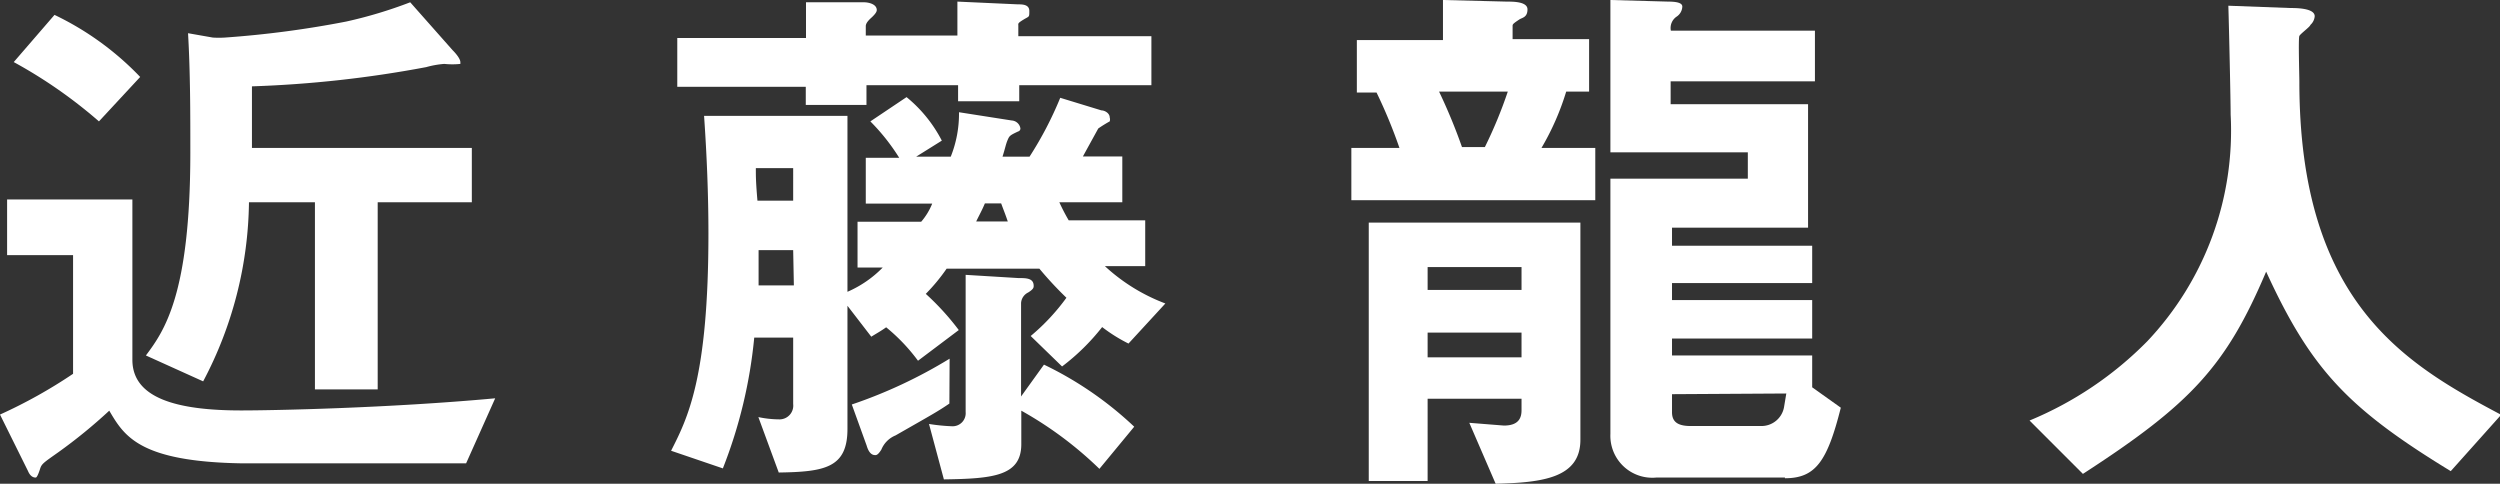
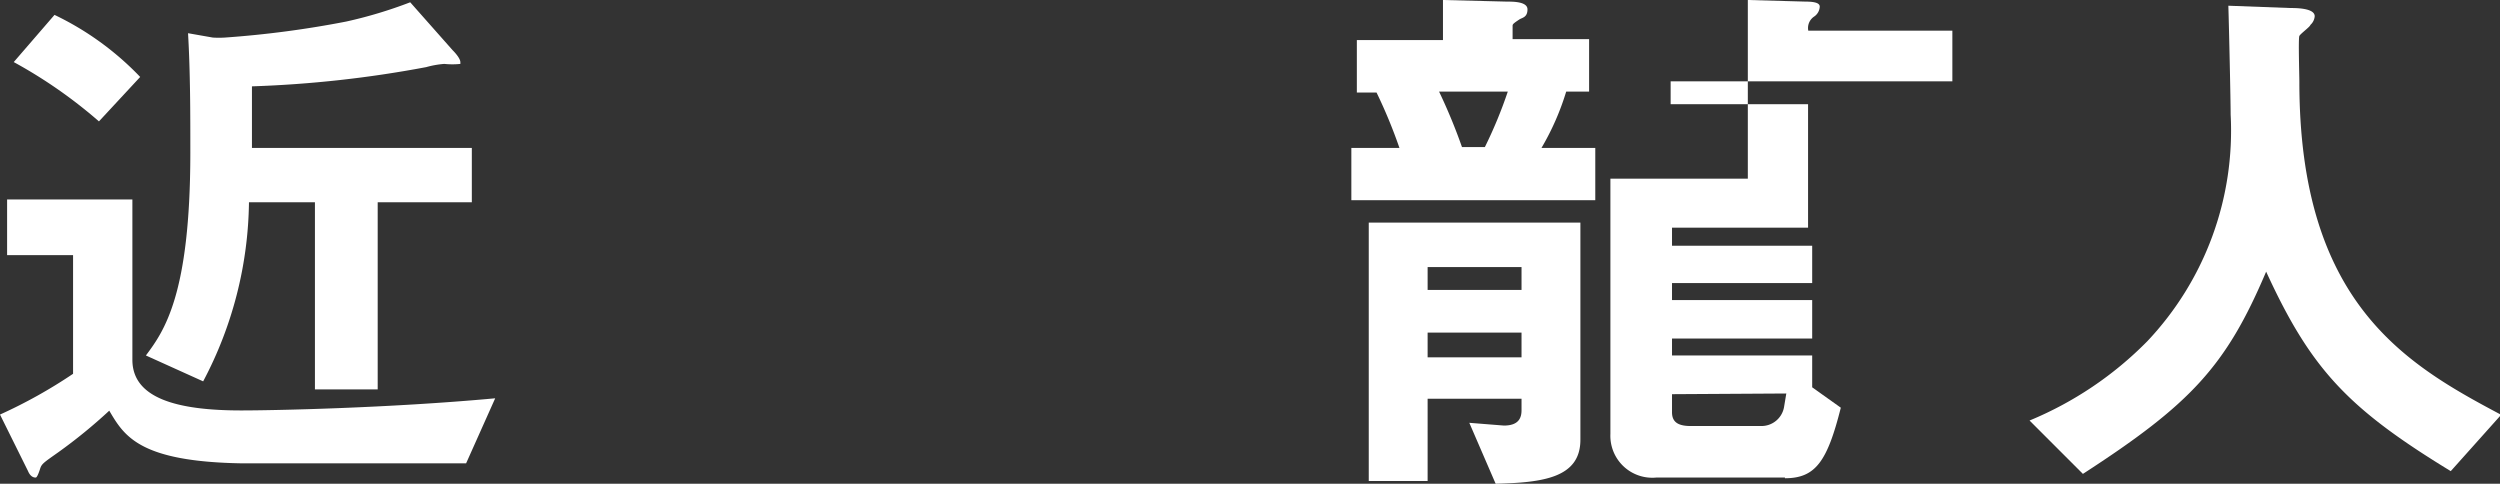
<svg xmlns="http://www.w3.org/2000/svg" viewBox="0 0 109.15 21.12">
  <rect x="0" y="0" width="109.15" height="21.12" fill="#333333" stroke="none" />
  <defs>
    <style>.cls-1{fill:#fff;}</style>
  </defs>
  <title>h3_kondo</title>
  <g id="レイヤー_2" data-name="レイヤー 2">
    <g id="text">
      <path class="cls-1" d="M20.35,20.23c-2.78,0-8,0-9.77,0-4.51-.07-5.16-1.2-5.81-2.3a22.56,22.56,0,0,1-2.23,1.82c-.65.46-.72.5-.79.72s-.14.38-.19.38-.22,0-.34-.29L0,18.1a21.72,21.72,0,0,0,3.19-1.78V11.14H.31V8.71H5.78v7c0,1.7,2,2.21,4.75,2.21,1.39,0,6.43-.1,11.09-.53ZM4.32,5.3A20.91,20.91,0,0,0,.6,2.71L2.38.65A12.81,12.81,0,0,1,6.12,3.36ZM16.49,8.83V17H13.75V8.83H10.87a17.1,17.1,0,0,1-2,7.82l-2.5-1.13c.79-1.06,1.94-2.64,1.94-8.86,0-1.73,0-3.48-.1-5.21l1.08.19a4.34,4.34,0,0,0,.53,0,43.77,43.77,0,0,0,5.3-.7A19.59,19.59,0,0,0,17.91.1l1.85,2.09c.1.1.34.36.34.53s0,0,0,.07a3.34,3.34,0,0,1-.7,0,4,4,0,0,0-.79.14,49.79,49.79,0,0,1-7.61.84c0,1.27,0,1.42,0,2.69h9.6V8.83Z" />
-       <path class="cls-1" d="M49.27,15a7,7,0,0,1-1.15-.72A9.48,9.48,0,0,1,46.37,16L45,14.67A9.18,9.18,0,0,0,46.56,13a15.69,15.69,0,0,1-1.18-1.27H41.33a8.19,8.19,0,0,1-.91,1.1,11.3,11.3,0,0,1,1.44,1.58l-1.78,1.34a8,8,0,0,0-1.39-1.46c-.24.17-.34.22-.65.41L37,13.35v5.38c0,1.7-1,1.87-3,1.9l-.89-2.42a4.49,4.49,0,0,0,.94.1.6.6,0,0,0,.58-.67V14.74H32.93a21,21,0,0,1-1.37,5.71l-2.26-.77c.72-1.42,1.63-3.19,1.63-9.48,0-1.7-.07-3.41-.19-5.14H37v7.68a4.85,4.85,0,0,0,1.54-1.06H37.44v-2h2.78a2.8,2.8,0,0,0,.48-.79H37.8v-2h1.46A9,9,0,0,0,38,5.3l1.58-1.06a6,6,0,0,1,1.54,1.9L40,6.84h1.51a5.06,5.06,0,0,0,.36-1.94l2.3.36a.41.41,0,0,1,.38.34.13.13,0,0,1-.1.14c-.36.17-.38.19-.46.38s-.1.34-.22.72h1.18a15.67,15.67,0,0,0,1.34-2.57l1.8.55c.14,0,.36.12.36.31a.28.28,0,0,1,0,.17,5.51,5.51,0,0,0-.5.31s-.55,1-.67,1.22H49v2H46.25a8.72,8.72,0,0,0,.41.79H50v2H48.24a8.08,8.08,0,0,0,2.64,1.63ZM44.5,3.72v.7H41.83v-.7h-4v.86H35.18V3.79H29.57V1.66h5.62V.1l2.54,0c.17,0,.55.07.55.34,0,.1-.12.22-.19.29s-.29.24-.29.41v.41h4V.07l2.64.12c.19,0,.5,0,.5.29s0,.22-.26.38-.22.17-.22.26v.46h5.81V3.72ZM34.63,7.34H33c0,.38,0,.6.07,1.42h1.56Zm0,3.58H33.12c0,.5,0,1,0,1.54h1.54Zm6.82,6.7c-.5.34-.72.46-2.35,1.39a1.13,1.13,0,0,0-.62.62c-.12.19-.19.24-.26.24s-.26,0-.38-.41l-.65-1.8a21.17,21.17,0,0,0,4.27-2ZM48,20.47a16.29,16.29,0,0,0-3.41-2.54v1.46c0,1.39-1.22,1.51-3.38,1.54l-.65-2.42a8.07,8.07,0,0,0,1,.1.57.57,0,0,0,.6-.62V12l2.3.14c.34,0,.67,0,.67.34,0,.07,0,.14-.24.29a.55.55,0,0,0-.31.46v4.08l1-1.39a15.5,15.5,0,0,1,3.94,2.71ZM43.71,8.88H43c-.12.29-.24.5-.38.79H44C43.87,9.29,43.85,9.26,43.71,8.88Z" />
-       <path class="cls-1" d="M59,8.74V6.46H61.1a22,22,0,0,0-1-2.42h-.86V1.75H63V0l2.78.07c.29,0,.91,0,.91.34s-.22.36-.34.43c-.29.19-.31.22-.31.29v.58h3.34V4h-1A11.33,11.33,0,0,1,67.3,6.46h2.35V8.74ZM65.3,21.12l-1.15-2.66,1.51.12c.65,0,.77-.34.77-.67v-.5h-4.1V21H59.76V9.72H69V19.2C69,20.86,67.37,21.07,65.3,21.12Zm1.13-9.46h-4.1v1h4.1Zm0,2.86h-4.1V15.6h4.1ZM62.83,4a24.28,24.28,0,0,1,1,2.42h1a19.48,19.48,0,0,0,1-2.42Zm15.1,16.85H72.31a1.83,1.83,0,0,1-2-1.9V7.8h6V6.65h-6V0l2.52.07c.5,0,.62.1.62.22a.55.55,0,0,1-.24.43.6.6,0,0,0-.26.62h6.29V3.55H72.94v1h6V9.94H73v.79h6.12v1.63H73v.74h6.12v1.68H73v.74h6.12v1.39l1.25.89C79.78,20.14,79.27,20.88,77.93,20.88ZM73,17.21V18c0,.46.31.6.82.6h3.07a1,1,0,0,0,1-.82l.1-.6Z" />
+       <path class="cls-1" d="M59,8.74V6.46H61.1a22,22,0,0,0-1-2.42h-.86V1.75H63V0l2.78.07c.29,0,.91,0,.91.34s-.22.36-.34.43c-.29.19-.31.22-.31.29v.58h3.34V4h-1A11.33,11.33,0,0,1,67.3,6.46h2.35V8.74ZM65.3,21.12l-1.15-2.66,1.51.12c.65,0,.77-.34.77-.67v-.5h-4.1V21H59.76V9.72H69V19.2C69,20.86,67.37,21.07,65.3,21.12Zm1.13-9.46h-4.1v1h4.1Zm0,2.86h-4.1V15.6h4.1ZM62.83,4a24.28,24.28,0,0,1,1,2.42h1a19.48,19.48,0,0,0,1-2.42Zm15.1,16.85H72.31a1.83,1.83,0,0,1-2-1.9V7.8h6V6.65V0l2.52.07c.5,0,.62.1.62.22a.55.55,0,0,1-.24.43.6.6,0,0,0-.26.62h6.29V3.55H72.94v1h6V9.94H73v.79h6.12v1.63H73v.74h6.12v1.68H73v.74h6.12v1.39l1.25.89C79.78,20.14,79.27,20.88,77.93,20.88ZM73,17.21V18c0,.46.31.6.82.6h3.07a1,1,0,0,0,1-.82l.1-.6Z" />
      <path class="cls-1" d="M107,20.57c-4.49-2.74-6.1-4.44-8.06-8.71-1.75,4.13-3.29,5.78-8,8.83l-2.33-2.33a15.56,15.56,0,0,0,5.14-3.46A13.38,13.38,0,0,0,97.39,5c0-.65-.07-3.74-.1-4.75l2.69.1c.26,0,1.08,0,1.08.36a.57.57,0,0,1-.19.38c0,.07-.43.38-.48.48s0,1.7,0,2c0,9.67,4.66,12.34,8.81,14.54Z" />
    </g>
  </g>
</svg>